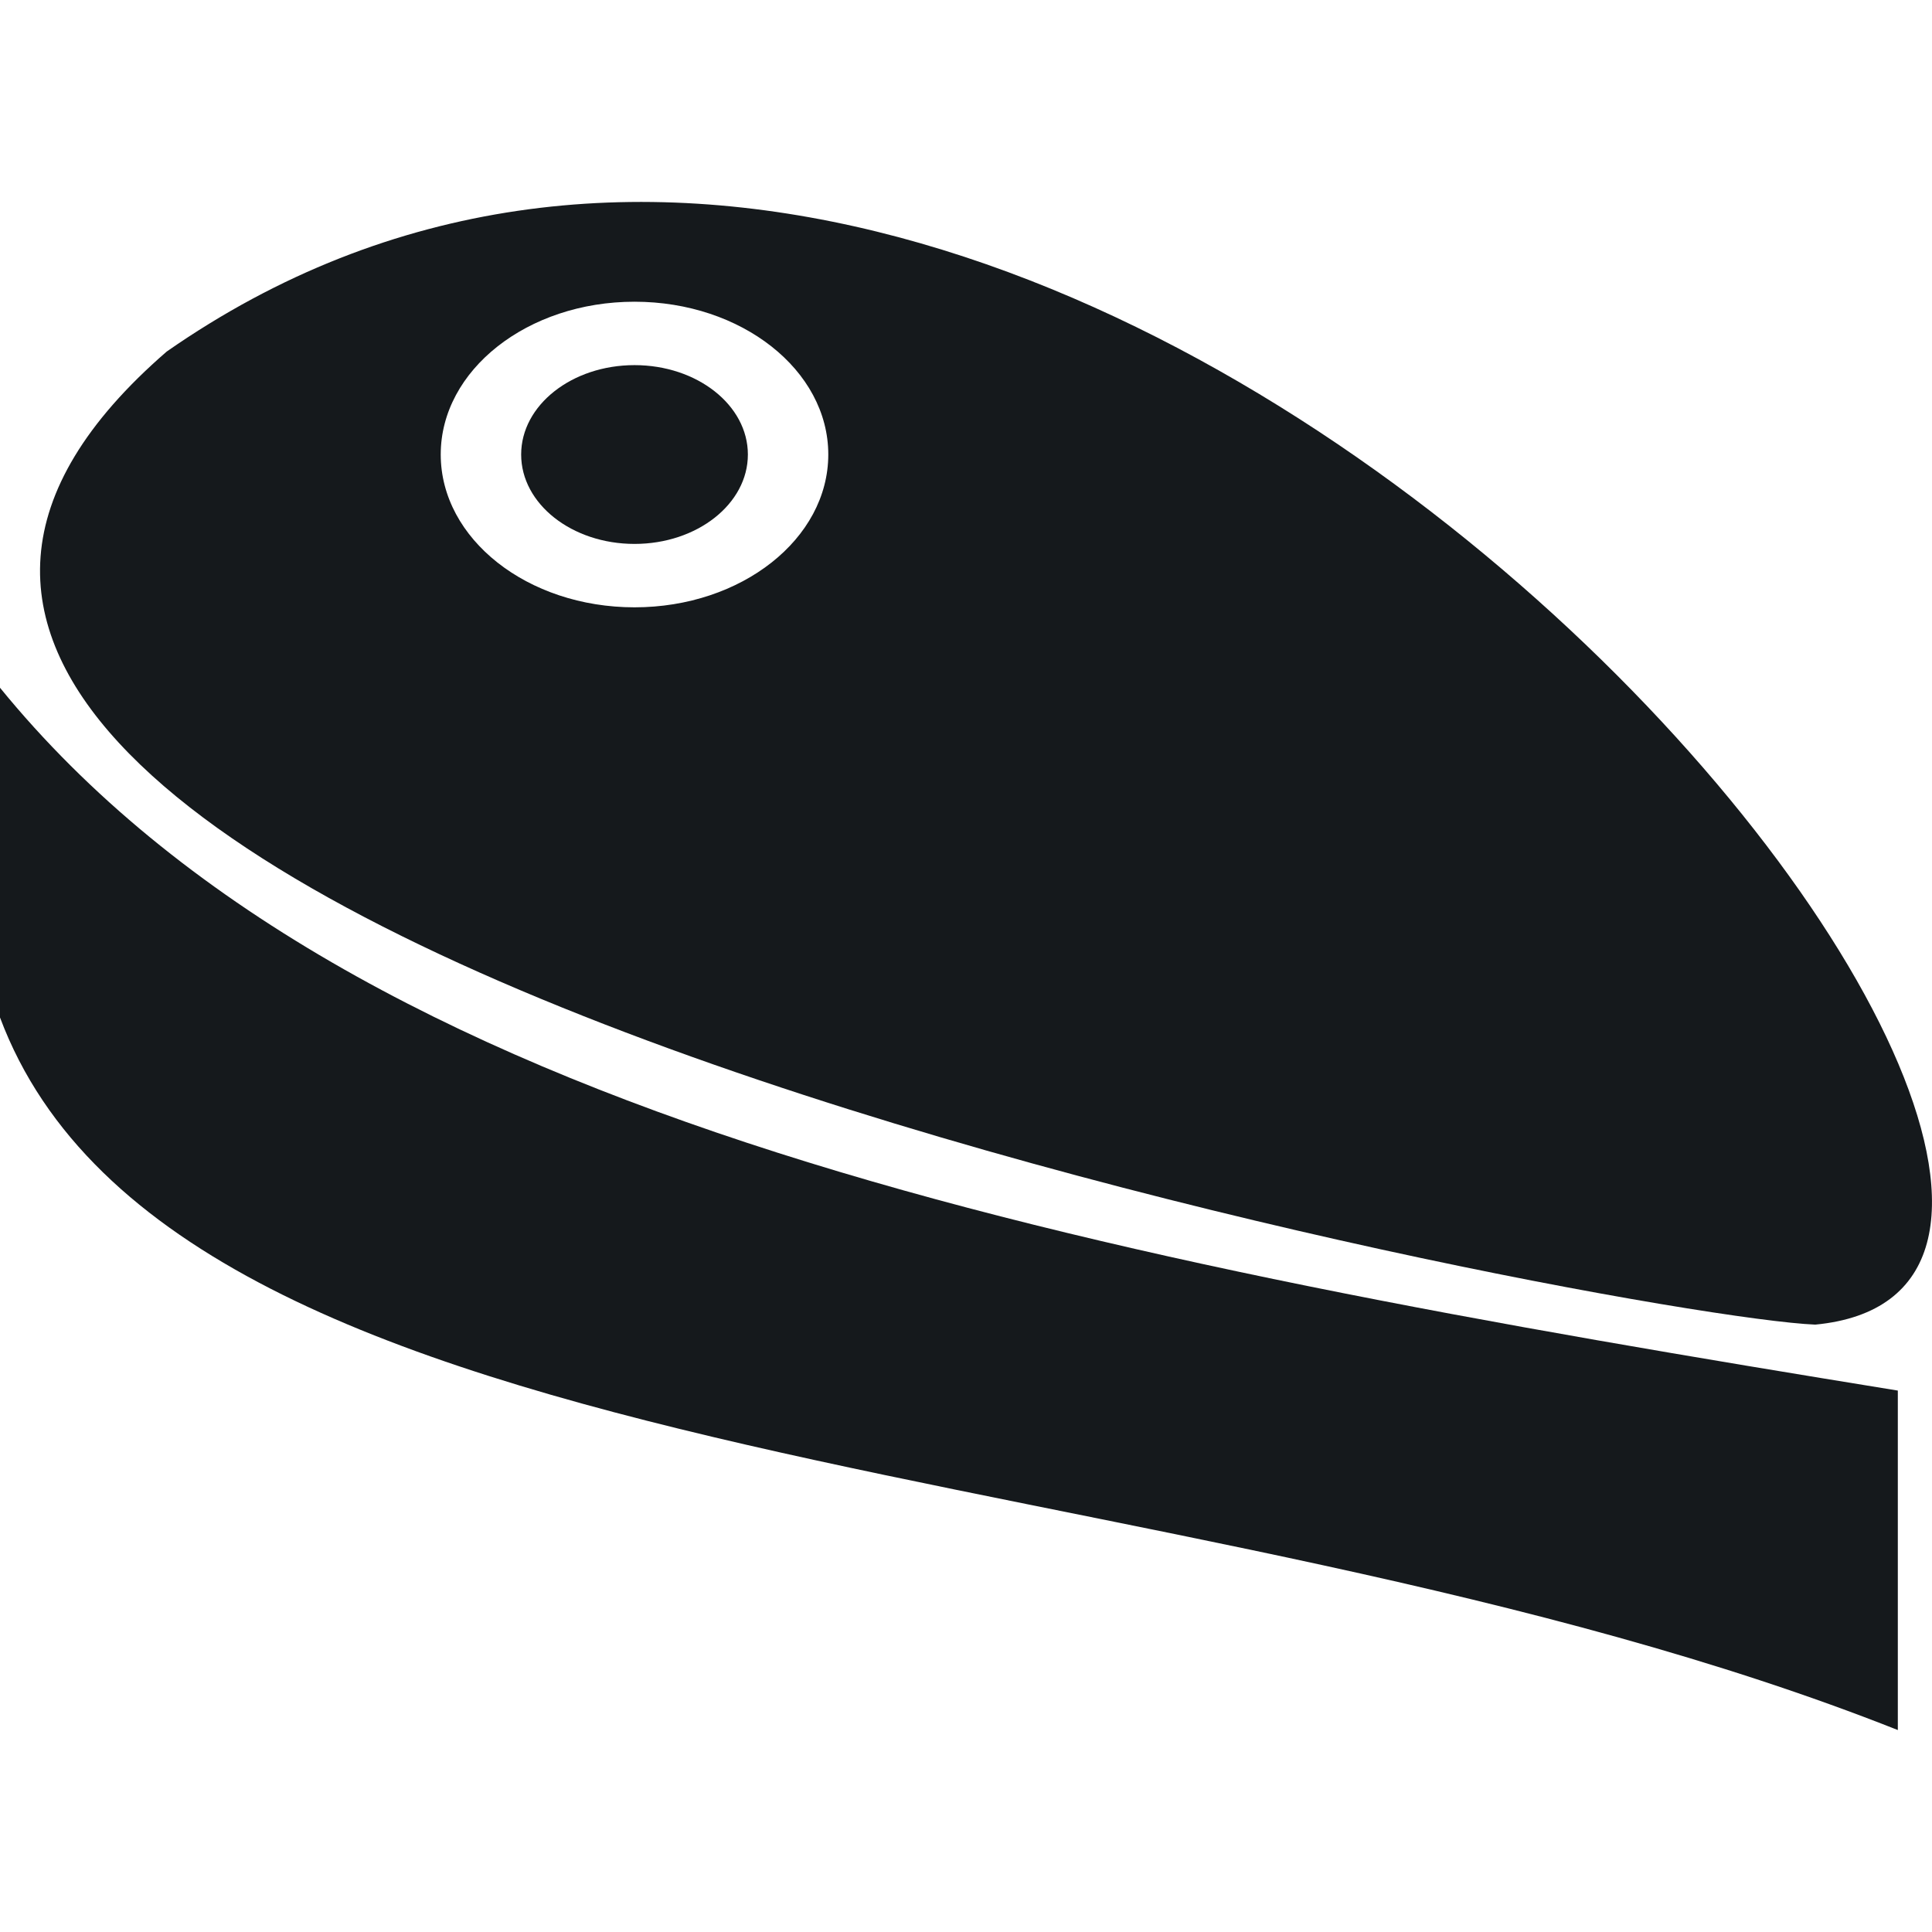
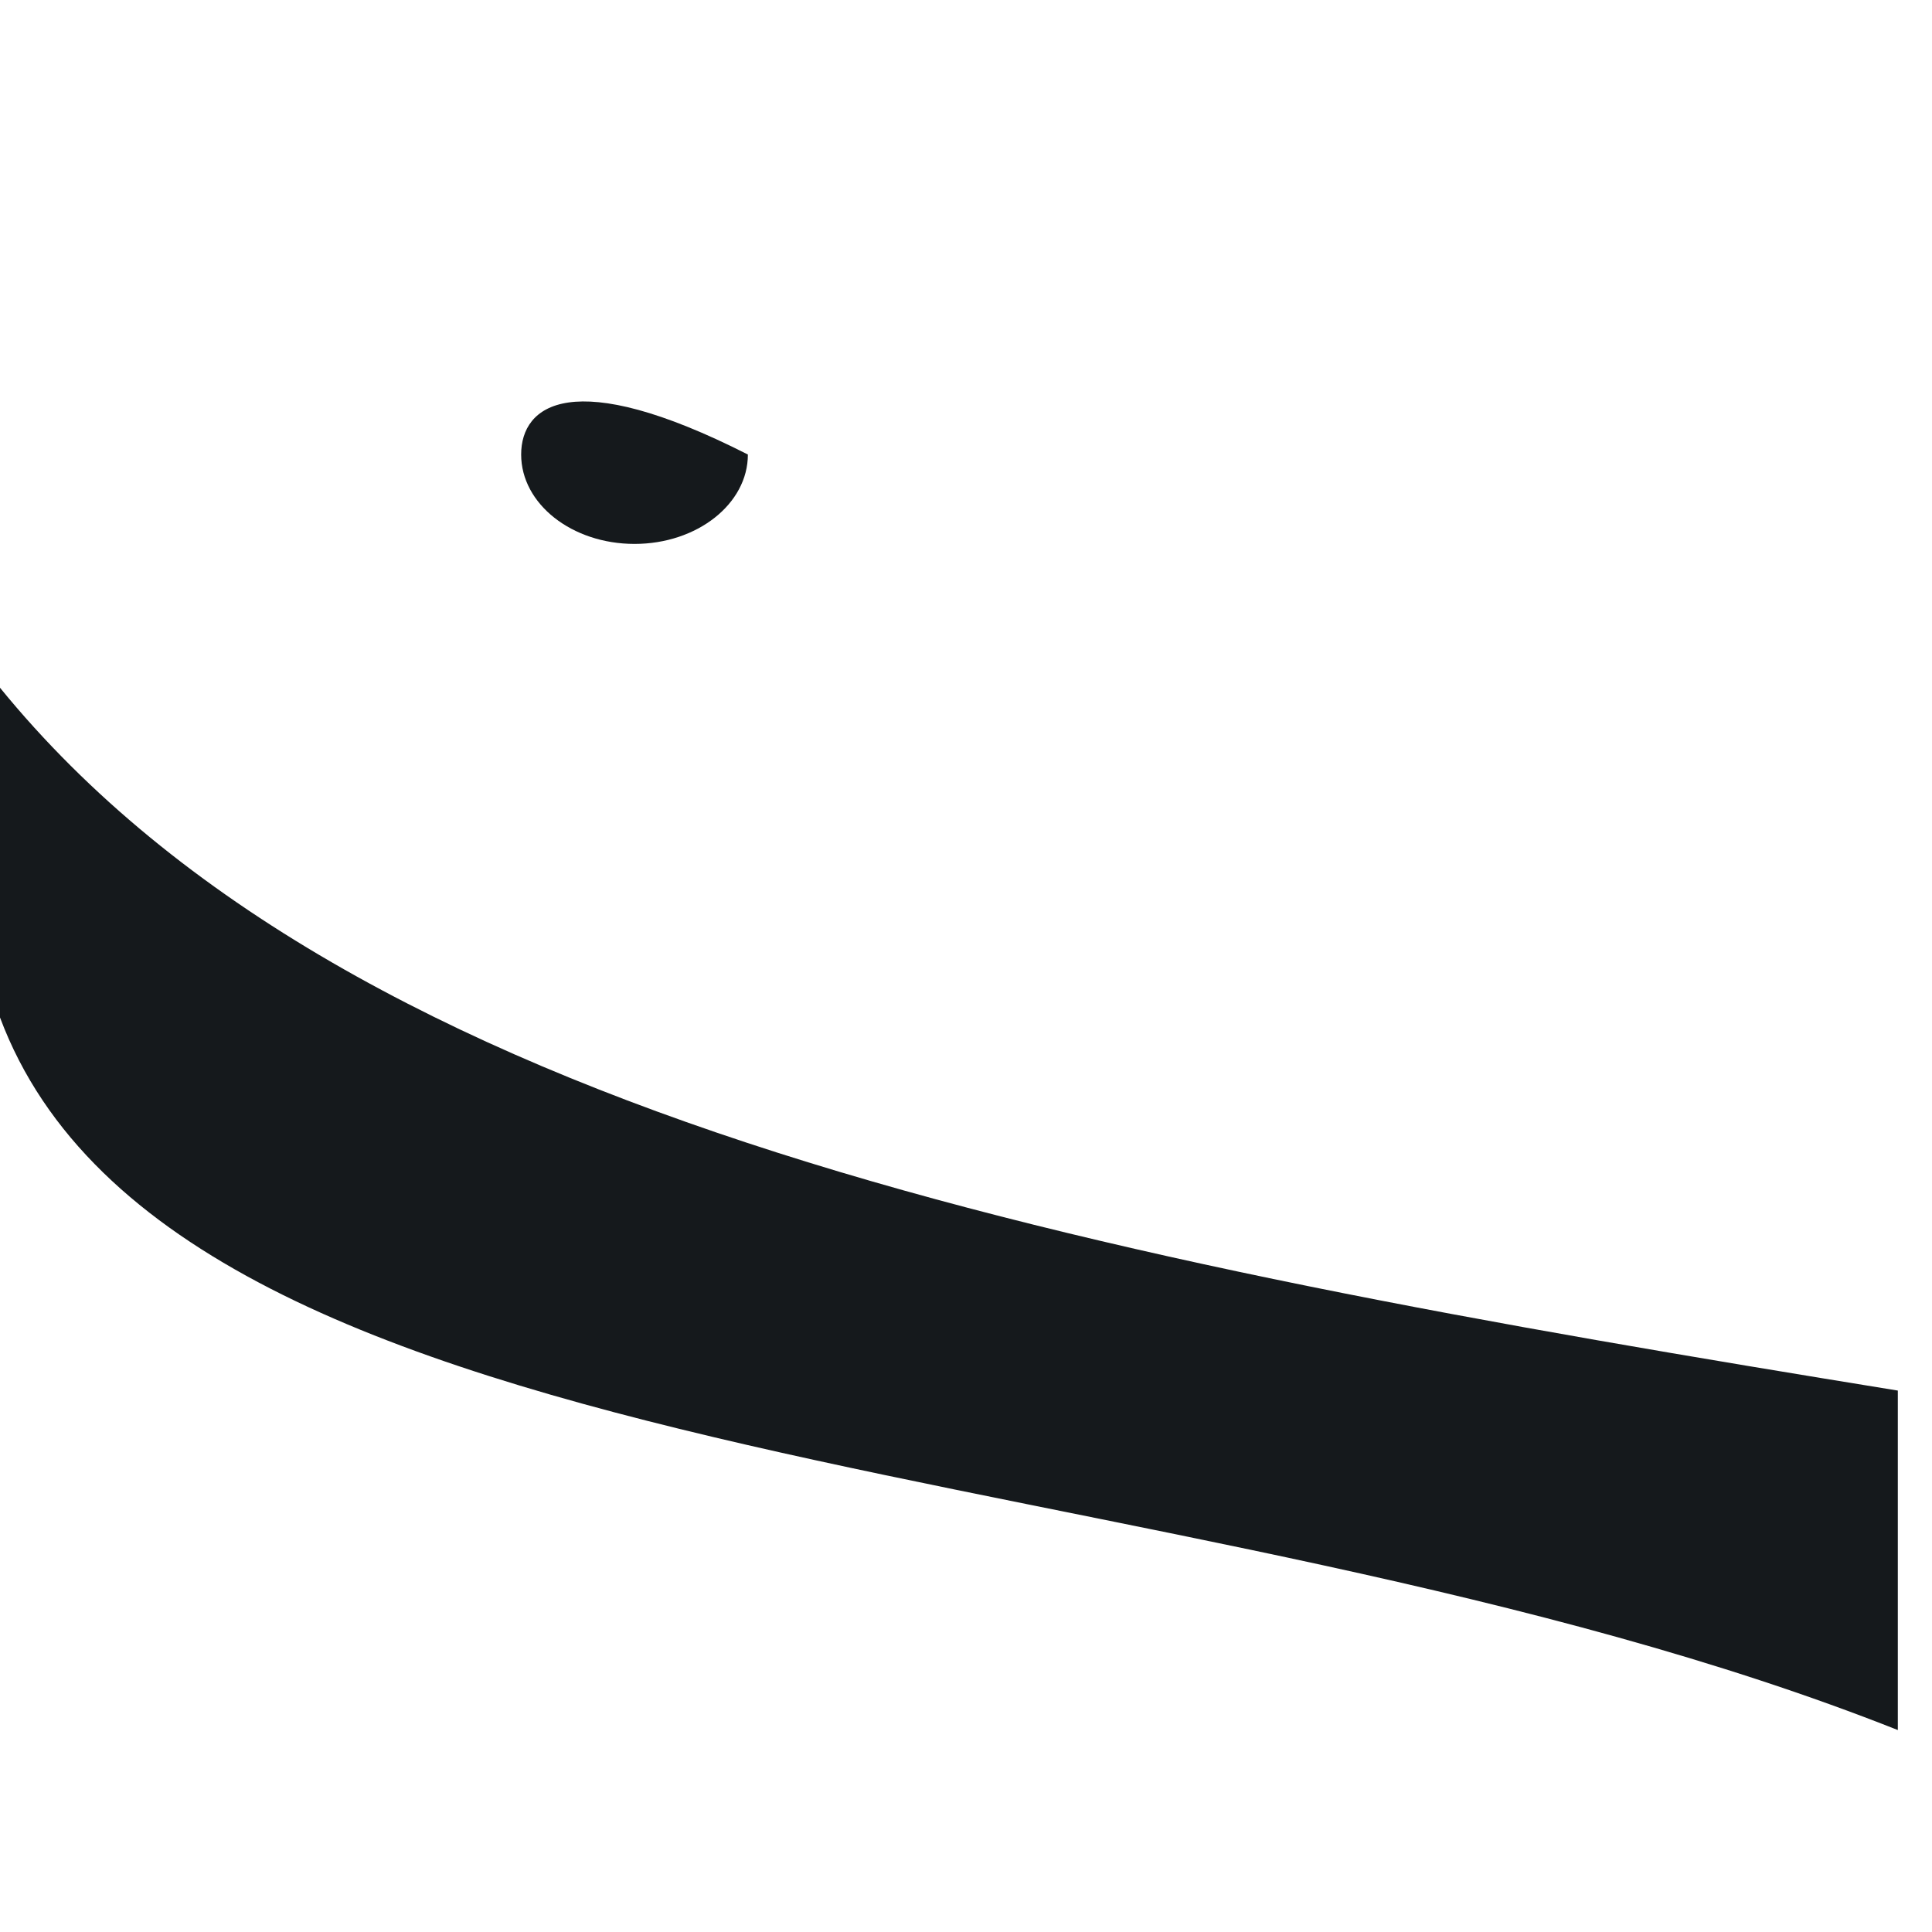
<svg xmlns="http://www.w3.org/2000/svg" width="100" height="100" viewBox="0 0 100 100" fill="none">
  <g clip-path="url(#clip0_228_3211)">
    <path d="M98.231 89.547C61.117 74.835 9.179 77.183 0 52.664V35.597C18.315 58.075 56.193 65.149 98.231 71.976V89.547Z" fill="#15191C" />
-     <path d="M8.628 18.197C-25.392 47.669 83.55 68.146 93.957 68.562C120.18 66.065 55.36 -14.352 8.628 18.197ZM32.843 15.617C38.38 15.617 42.872 19.159 42.872 23.524C42.872 27.893 38.38 31.435 32.843 31.435C27.303 31.435 22.812 27.894 22.812 23.524C22.812 19.159 27.303 15.617 32.843 15.617Z" fill="#15191C" />
-     <path d="M32.843 28.153C36.083 28.153 38.71 26.081 38.71 23.526C38.71 20.971 36.083 18.899 32.843 18.899C29.602 18.899 26.975 20.971 26.975 23.526C26.975 26.081 29.602 28.153 32.843 28.153Z" fill="#15191C" />
+     <path d="M32.843 28.153C36.083 28.153 38.71 26.081 38.71 23.526C29.602 18.899 26.975 20.971 26.975 23.526C26.975 26.081 29.602 28.153 32.843 28.153Z" fill="#15191C" />
  </g>
  <defs>
    <clipPath id="clip0_228_3211">
      <rect width="100" height="100" fill="white" />
    </clipPath>
  </defs>
</svg>